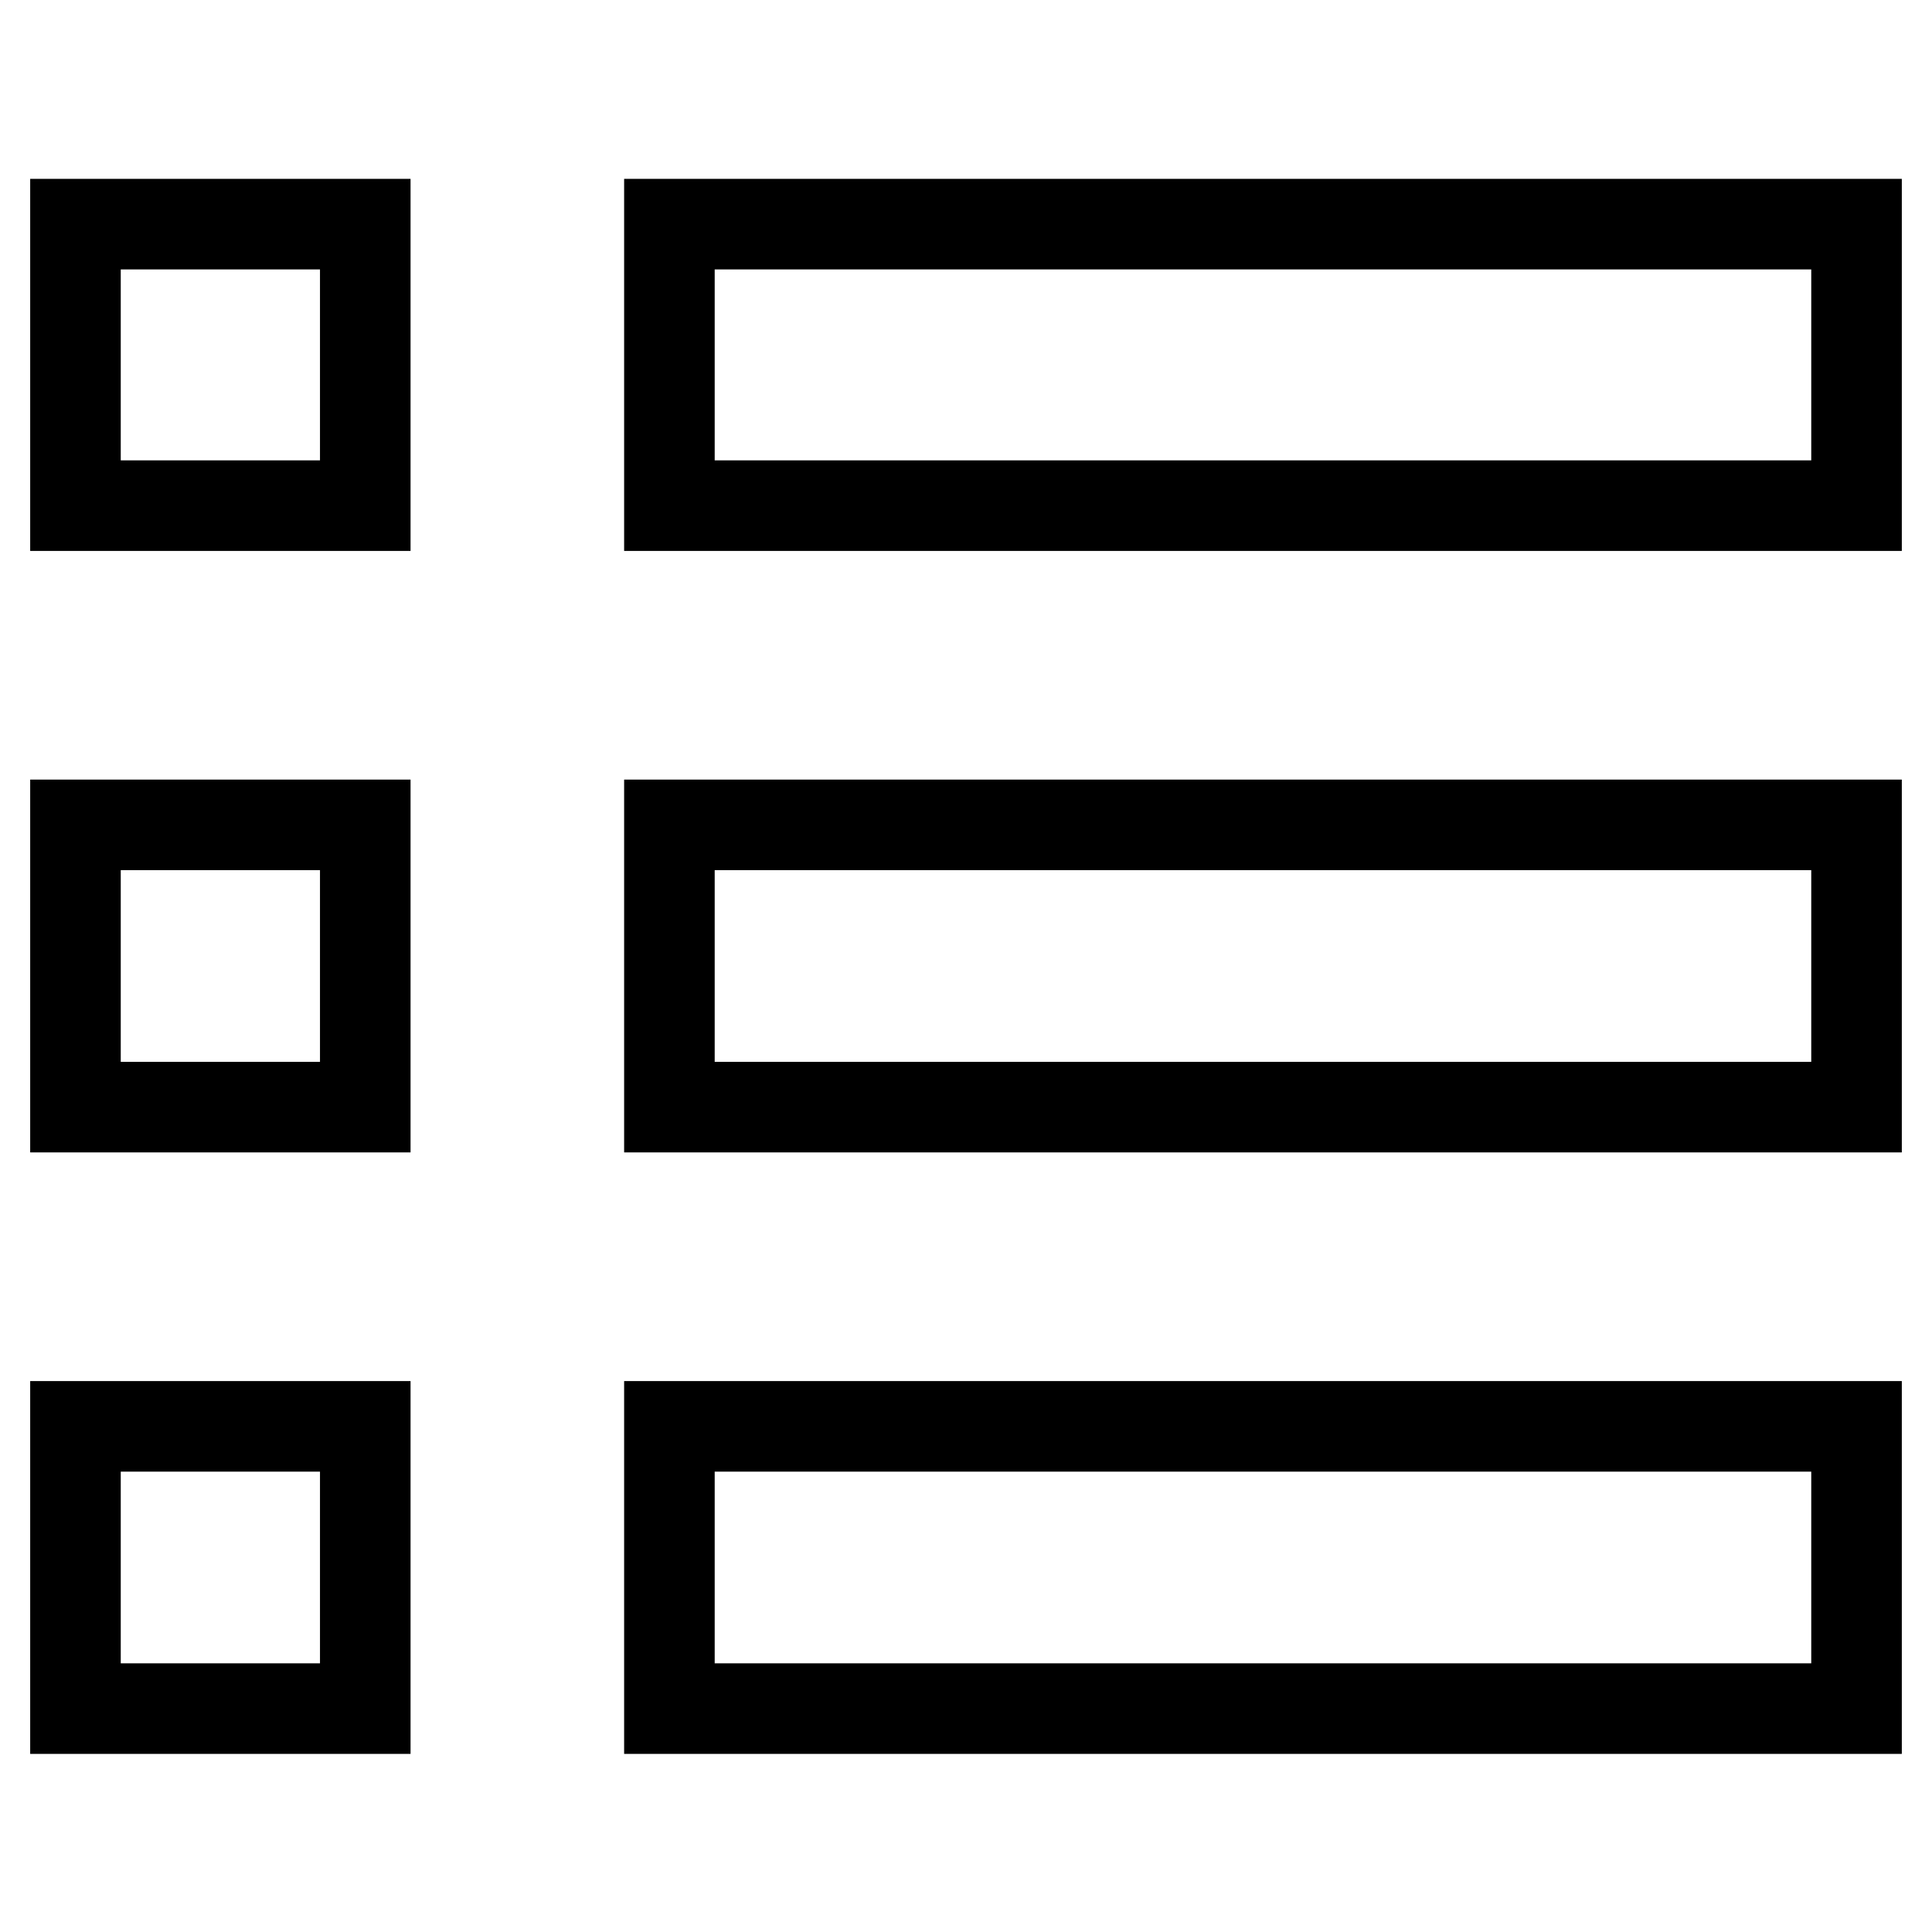
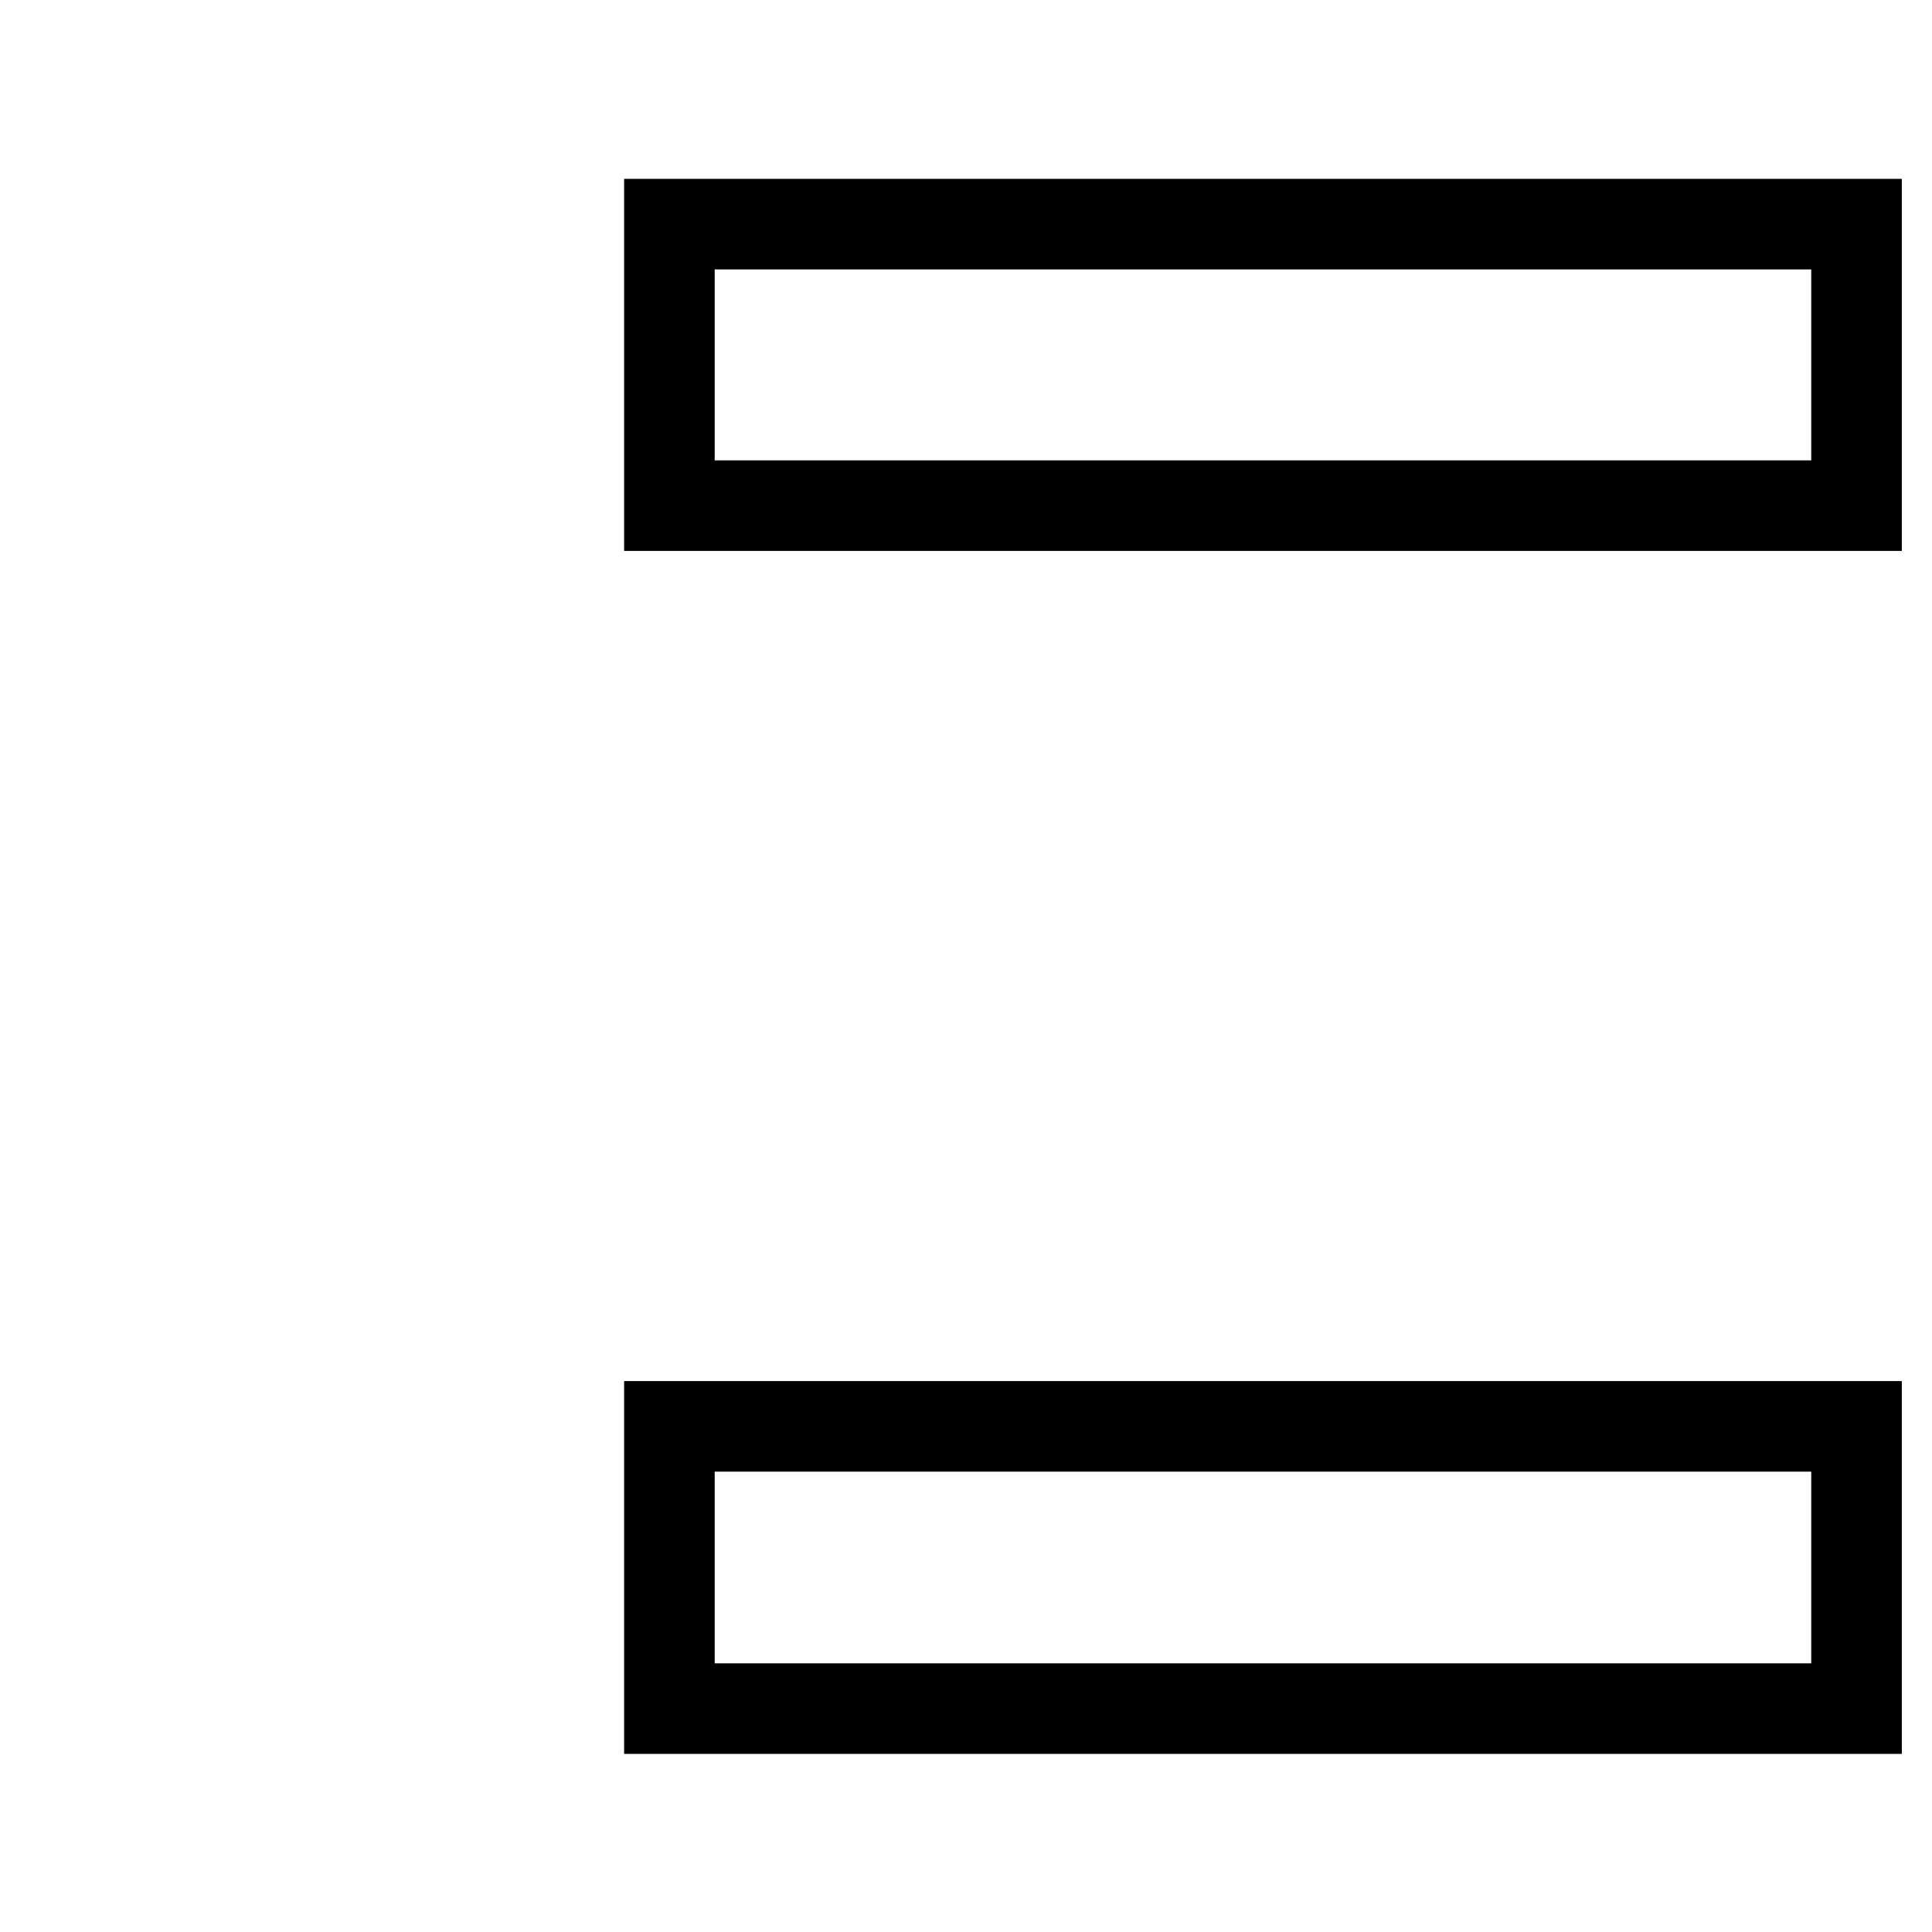
<svg xmlns="http://www.w3.org/2000/svg" version="1.1" x="0px" y="0px" viewBox="0 0 256 256" enable-background="new 0 0 256 256" xml:space="preserve">
  <g>
    <g>
-       <path stroke-width="12" fill-opacity="0" stroke="#000000" d="M10,29.7h38.4V67H10V29.7z" />
      <path stroke-width="12" fill-opacity="0" stroke="#000000" d="M88.7,29.7H246V67H88.7V29.7z" />
-       <path stroke-width="12" fill-opacity="0" stroke="#000000" d="M10,109.3h38.4v37.4H10V109.3z" />
-       <path stroke-width="12" fill-opacity="0" stroke="#000000" d="M88.7,109.3H246v37.4H88.7V109.3z" />
-       <path stroke-width="12" fill-opacity="0" stroke="#000000" d="M10,189h38.4v37.4H10V189z" />
      <path stroke-width="12" fill-opacity="0" stroke="#000000" d="M88.7,189H246v37.4H88.7V189z" />
    </g>
  </g>
</svg>